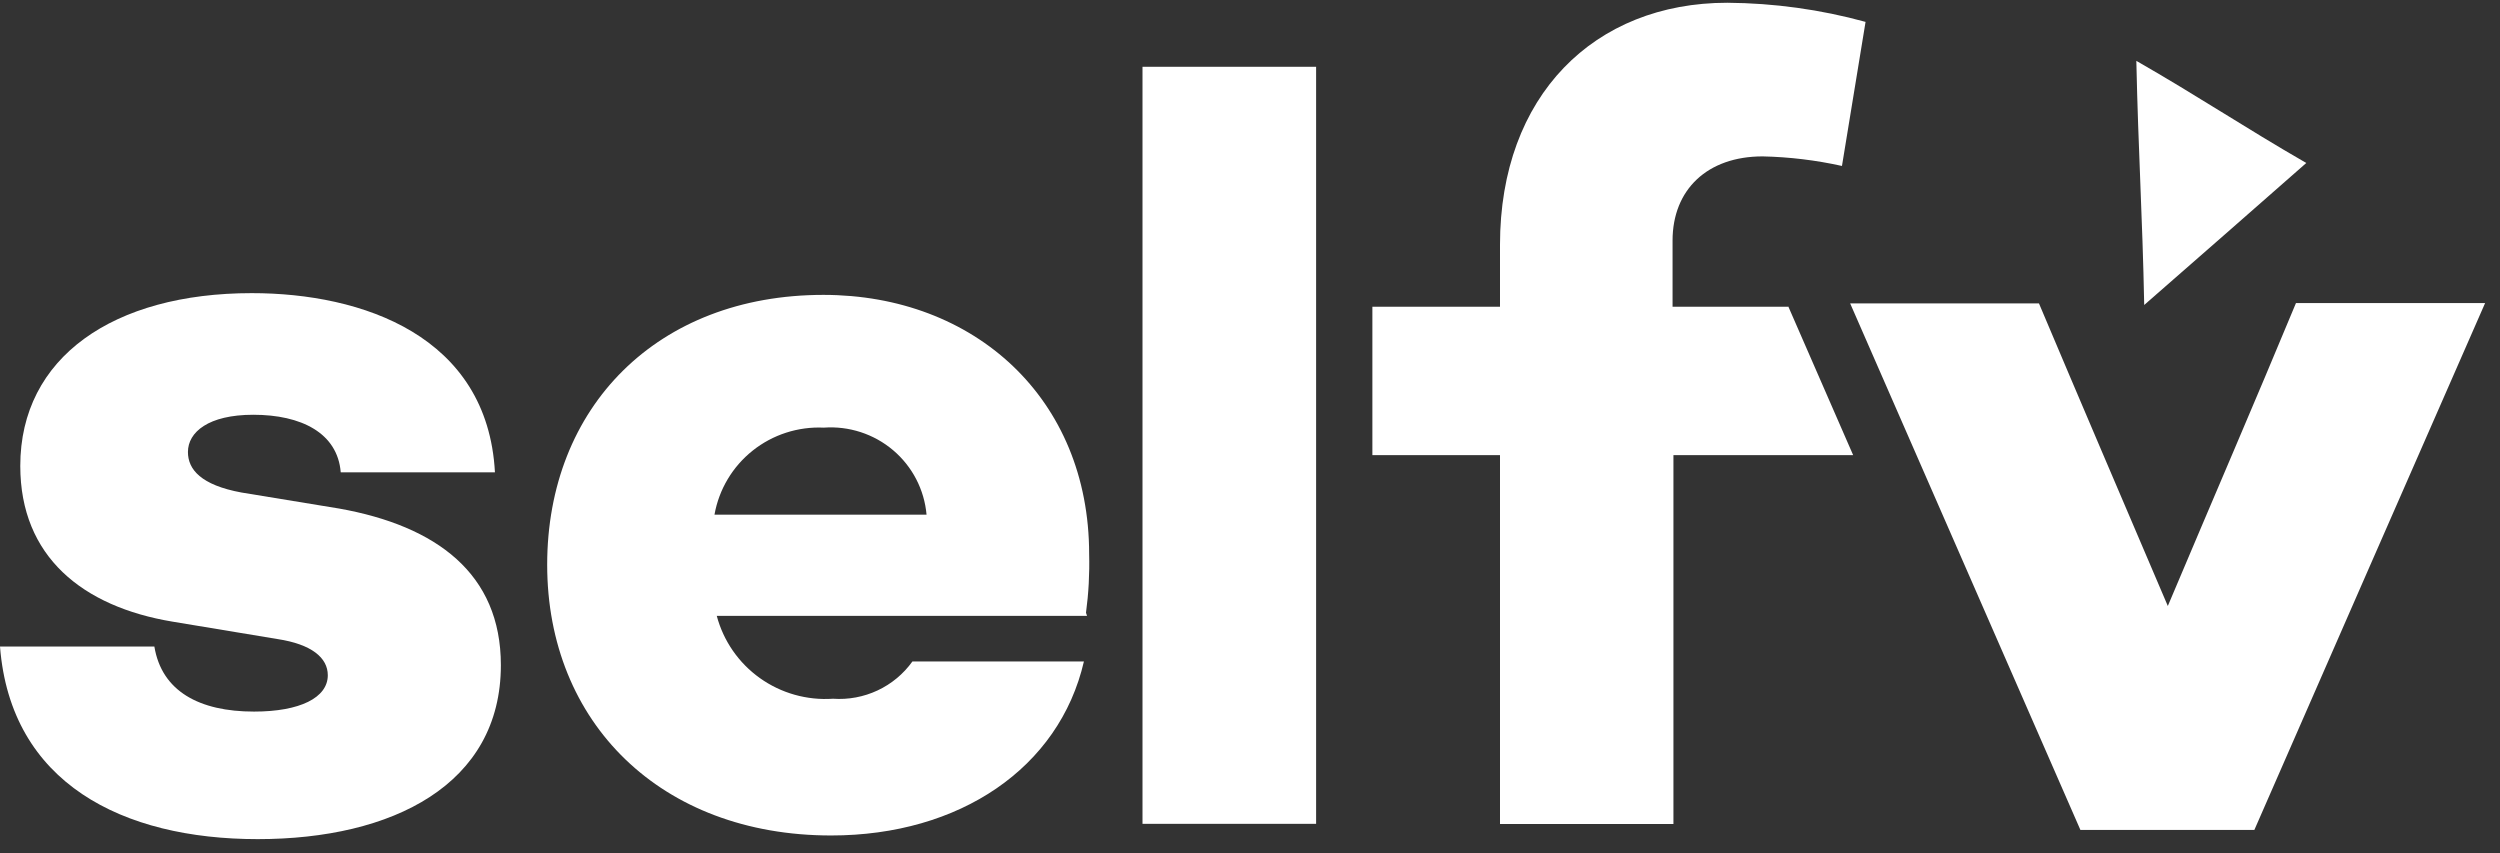
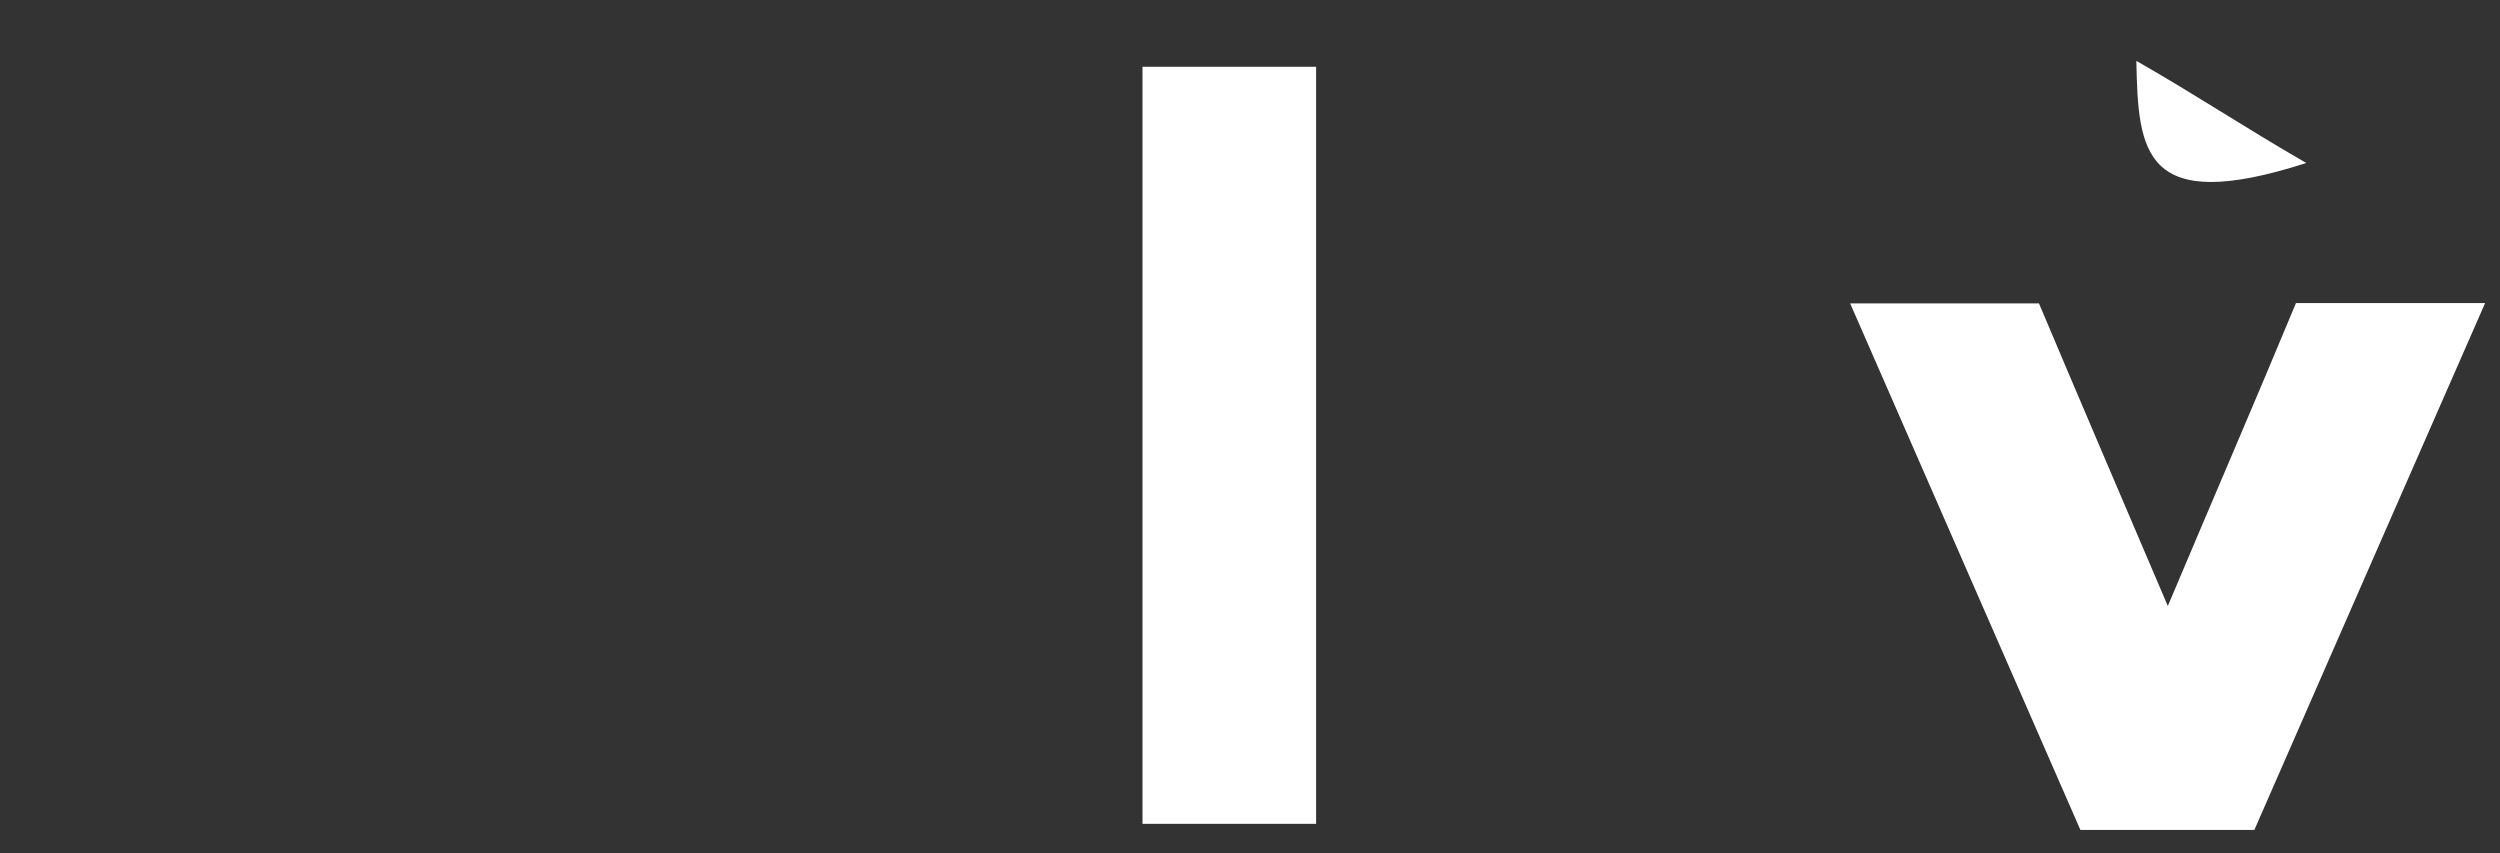
<svg xmlns="http://www.w3.org/2000/svg" width="126" height="43" viewBox="0 0 126 43" fill="none">
  <rect x="0" y="0" width="126" height="43" fill="#333333" stroke="none" />
  <path d="M109.258 30.542C111.531 25.157 113.664 20.22 115.717 15.274H125.25C121.32 24.237 117.496 32.962 113.62 41.828H104.852C101.055 33.155 97.213 24.368 93.248 15.292H102.764C104.852 20.238 106.967 25.175 109.258 30.542Z" fill="white" />
-   <path d="M107.672 3.067C110.809 4.865 113.091 6.4 116.236 8.215C113.514 10.609 110.809 12.977 108.068 15.371C107.98 10.872 107.769 7.619 107.672 3.094" fill="white" />
-   <path d="M7.78 32.585C8.15 34.838 10.045 35.864 12.803 35.864C15.12 35.864 16.521 35.163 16.521 34.032C16.521 33.155 15.71 32.471 13.983 32.208L8.697 31.331C4.159 30.577 1.022 28.051 1.022 23.482C1.022 18.002 5.727 14.774 12.688 14.774C18.257 14.774 24.574 16.923 24.945 23.807H17.173C17.014 21.816 15.173 20.904 12.767 20.904C10.503 20.904 9.472 21.781 9.472 22.781C9.472 23.658 10.124 24.447 12.177 24.824L17.094 25.631C22.002 26.508 25.244 28.91 25.244 33.523C25.244 39.539 19.79 42.292 12.988 42.292C6.185 42.292 0.537 39.477 0 32.585H7.78Z" fill="white" />
-   <path d="M54.734 30.884L54.787 31.041H36.125C36.462 32.307 37.231 33.416 38.3 34.177C39.37 34.939 40.672 35.306 41.984 35.216C42.757 35.27 43.53 35.126 44.231 34.797C44.931 34.469 45.535 33.967 45.985 33.339H54.629C53.386 38.706 48.364 42.108 41.888 42.108C33.305 42.108 27.578 36.417 27.578 28.463C27.578 20.51 33.129 14.862 41.5 14.862C49.113 14.862 54.893 20.08 54.893 27.928C54.919 28.916 54.866 29.904 54.734 30.884ZM35.993 25.938H46.698C46.586 24.676 45.98 23.509 45.011 22.689C44.041 21.869 42.786 21.461 41.517 21.553C40.221 21.493 38.947 21.905 37.933 22.712C36.92 23.519 36.236 24.666 36.01 25.938" fill="white" />
+   <path d="M107.672 3.067C110.809 4.865 113.091 6.4 116.236 8.215C107.98 10.872 107.769 7.619 107.672 3.094" fill="white" />
  <path d="M66.332 3.366H57.582V41.521H66.332V3.366Z" fill="white" />
-   <path d="M90.165 15.459H84.297V12.126C84.297 9.548 86.059 7.882 88.835 7.882C90.181 7.911 91.521 8.073 92.835 8.364L94.024 1.103C91.754 0.479 89.41 0.155 87.055 0.139C80.358 0.139 75.6 4.813 75.6 12.337V15.459H69.168V22.939H75.6V41.529H84.341V22.939H93.399C92.324 20.466 91.237 17.975 90.139 15.467" fill="white" />
</svg>